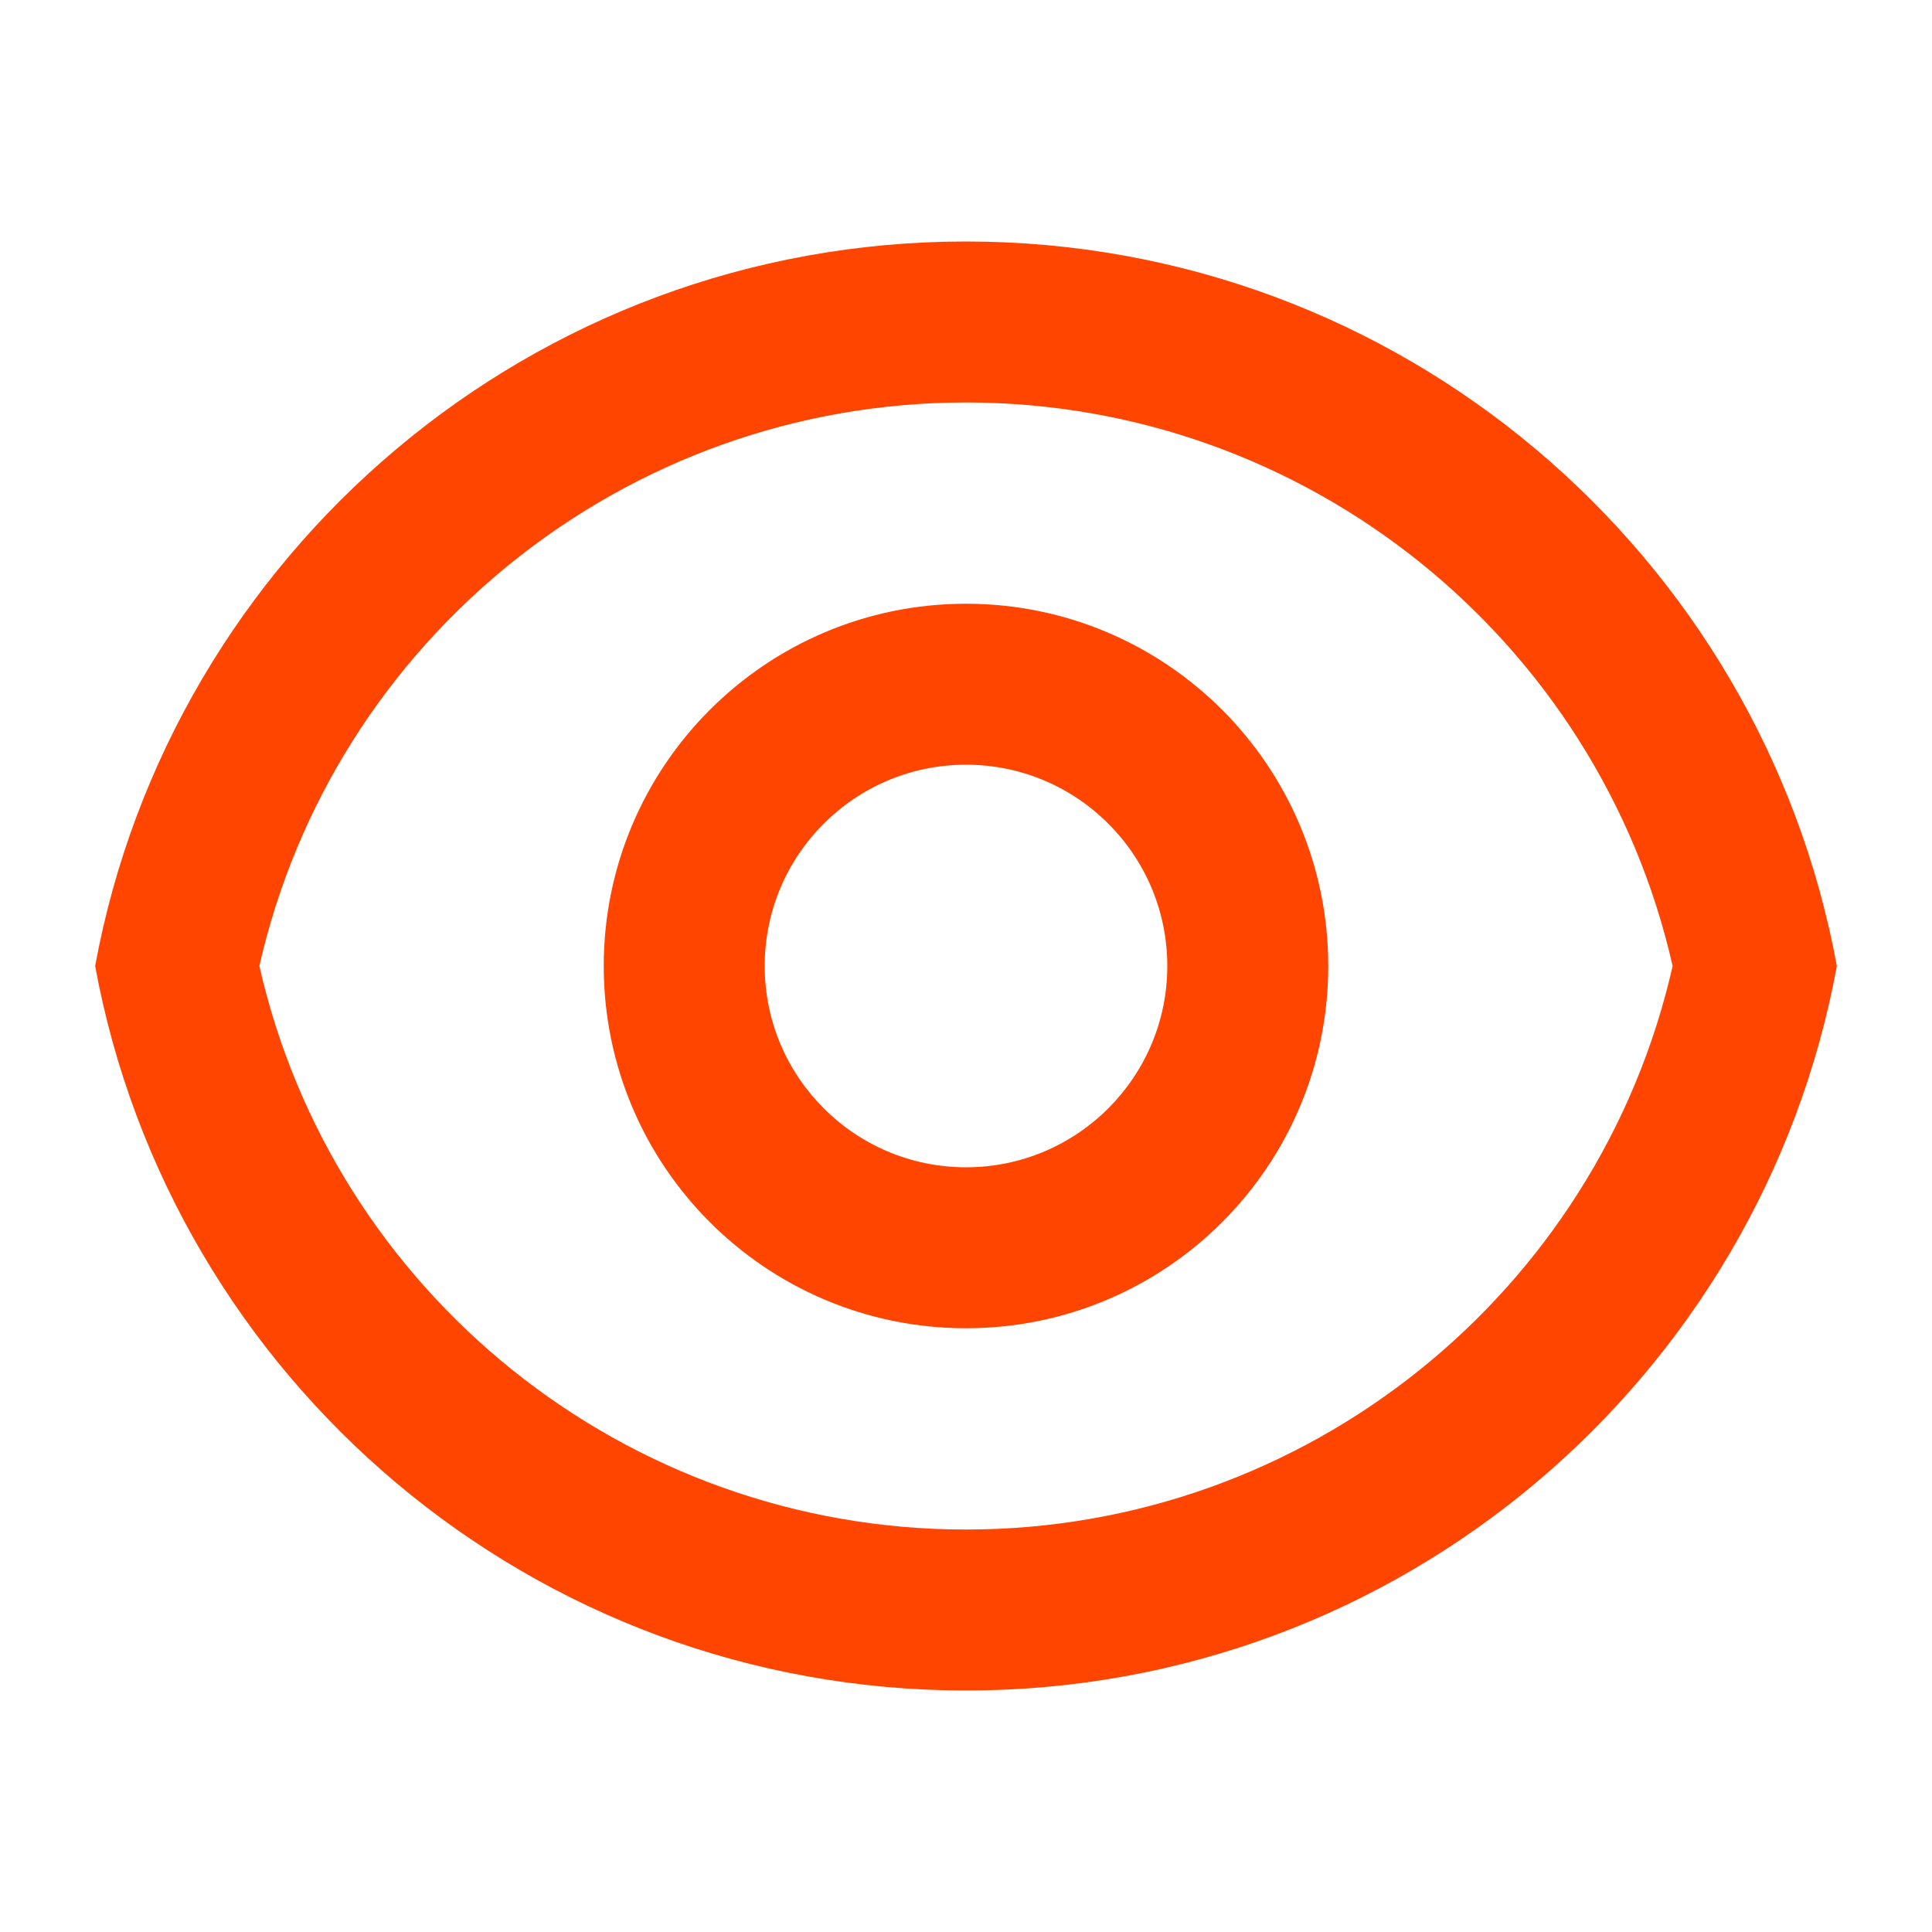
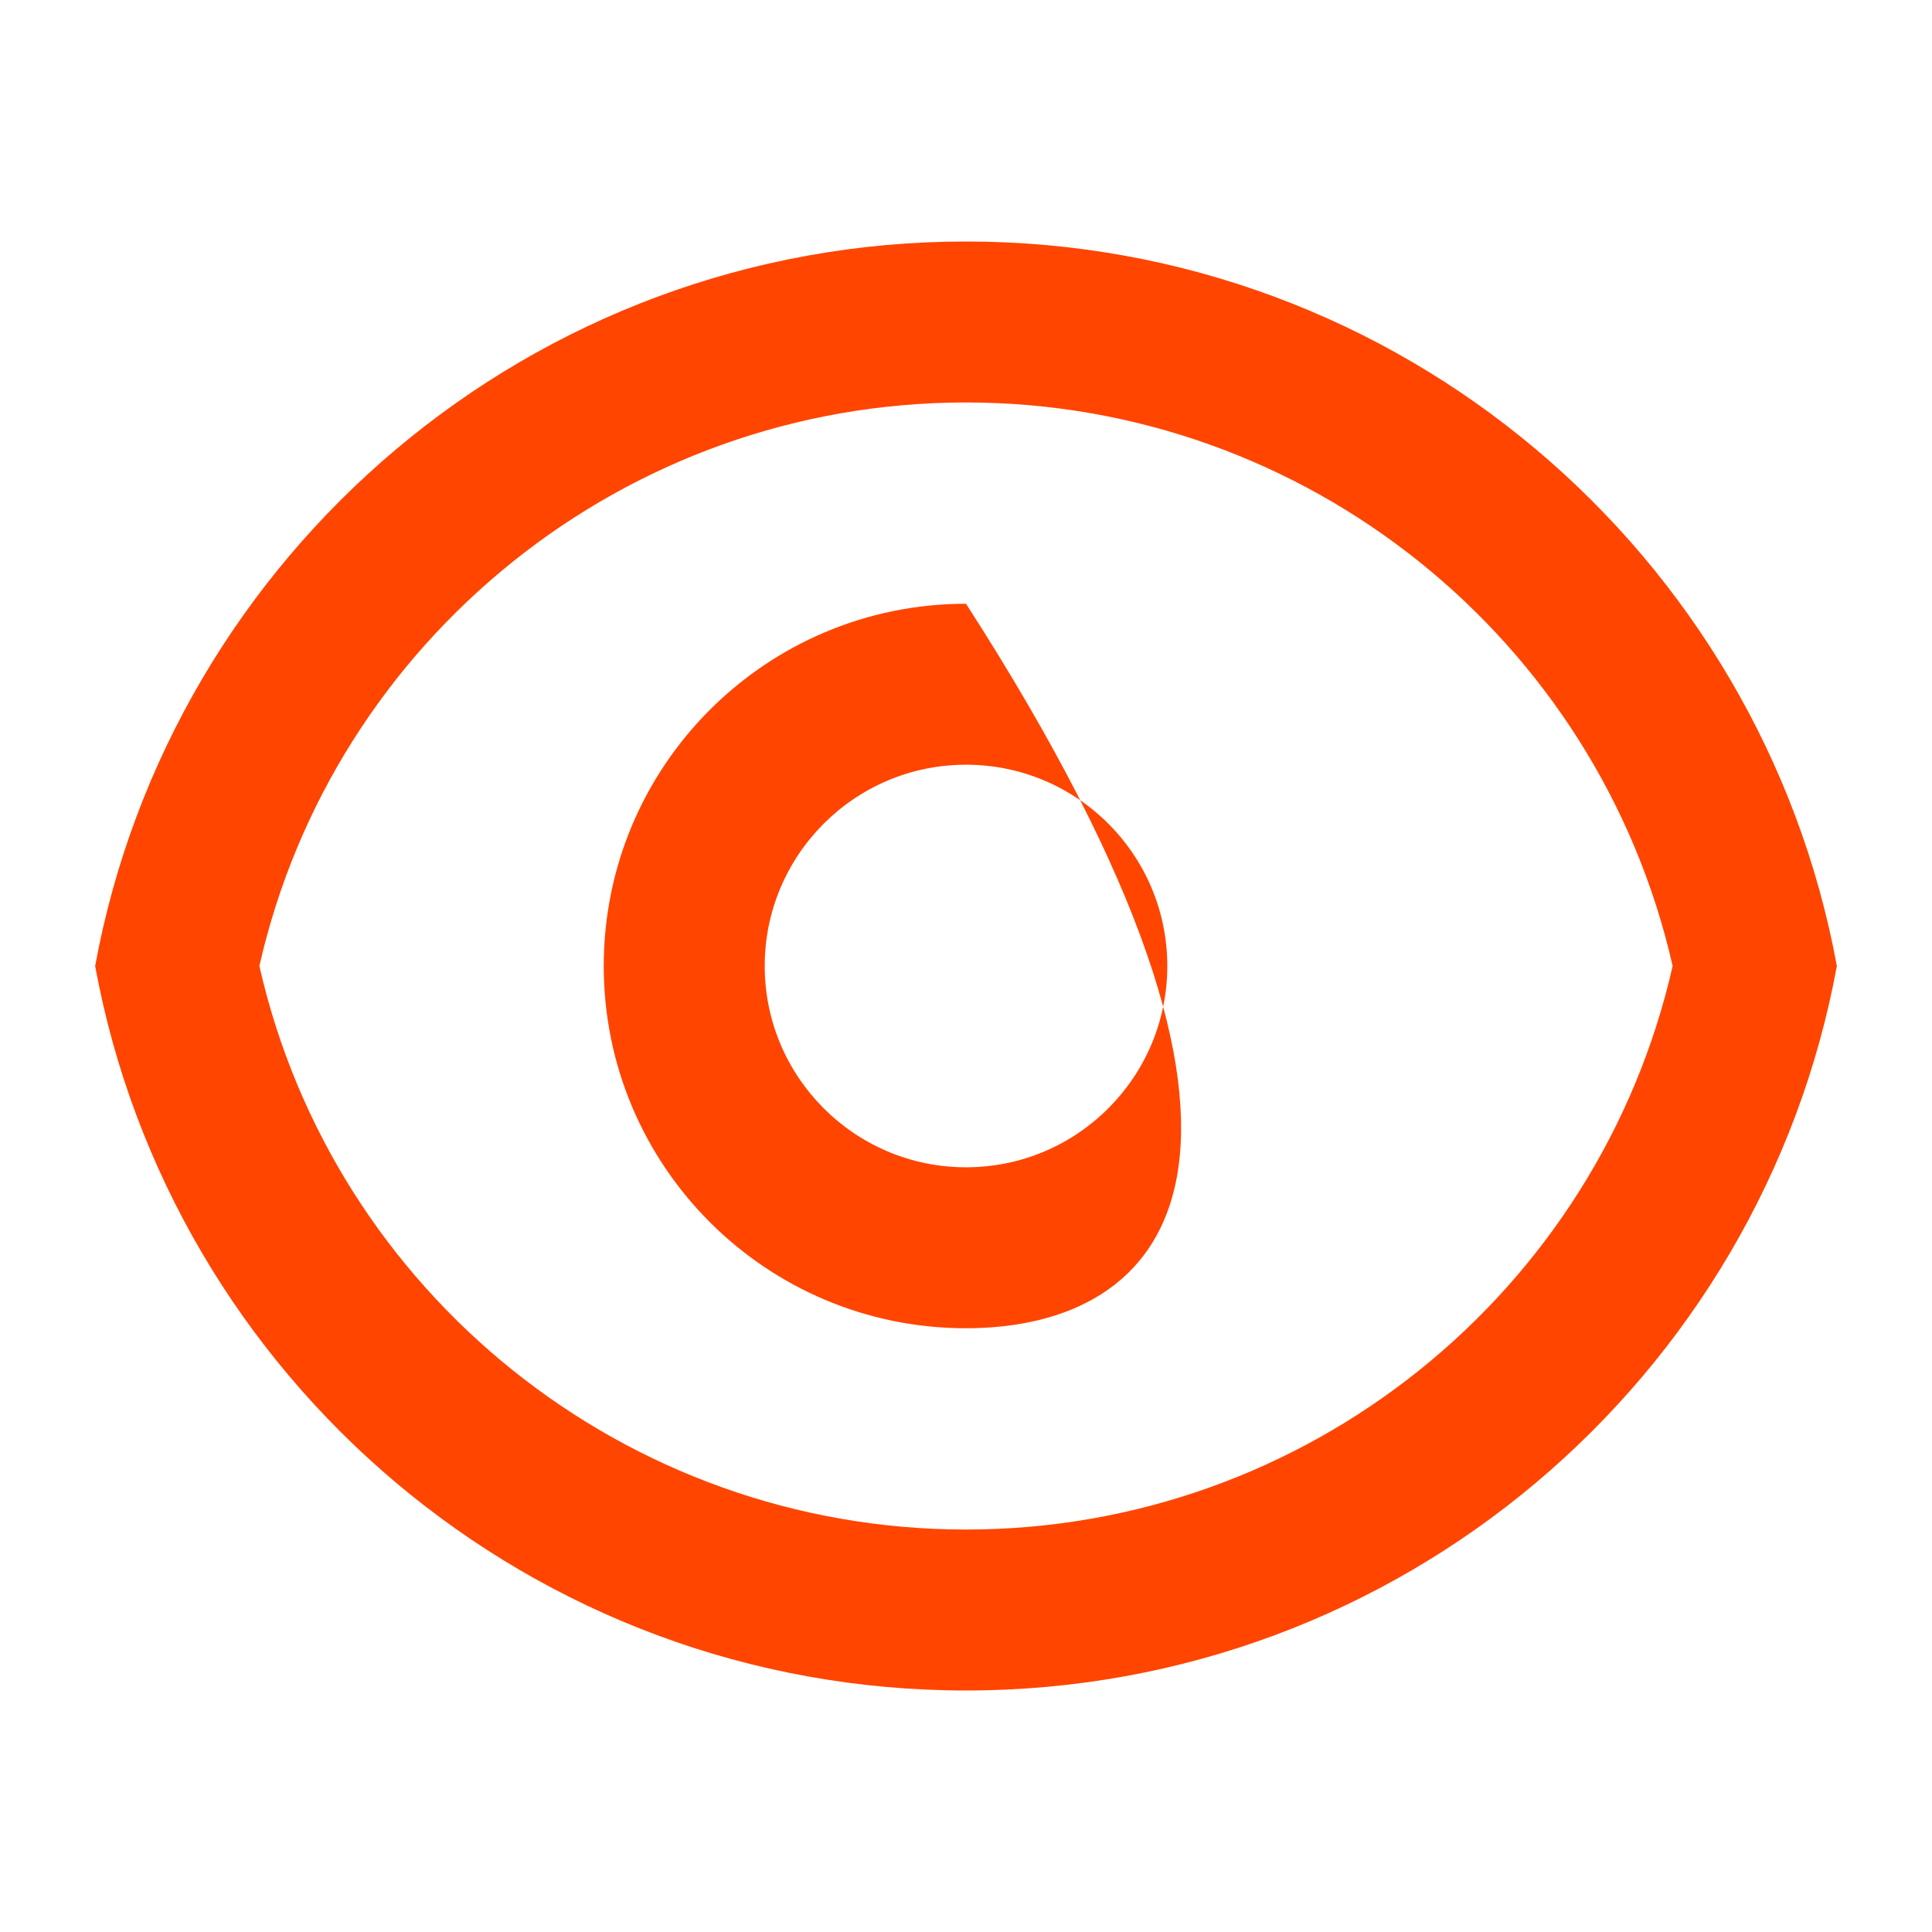
<svg xmlns="http://www.w3.org/2000/svg" width="16" height="16" viewBox="0 0 16 16" fill="none">
-   <path d="M8 2C11.595 2 14.585 4.587 15.212 8C14.585 11.414 11.595 14 8 14C4.405 14 1.415 11.414 0.788 8C1.415 4.587 4.405 2 8 2ZM8 12.667C10.824 12.667 13.24 10.701 13.852 8C13.24 5.299 10.824 3.333 8 3.333C5.176 3.333 2.76 5.299 2.148 8C2.76 10.701 5.176 12.667 8 12.667ZM8 11C6.343 11 5 9.657 5 8C5 6.343 6.343 5 8 5C9.657 5 11 6.343 11 8C11 9.657 9.657 11 8 11ZM8 9.667C8.921 9.667 9.667 8.92 9.667 8C9.667 7.08 8.921 6.333 8 6.333C7.08 6.333 6.333 7.08 6.333 8C6.333 8.92 7.08 9.667 8 9.667Z" fill="#FF4500" />
+   <path d="M8 2C11.595 2 14.585 4.587 15.212 8C14.585 11.414 11.595 14 8 14C4.405 14 1.415 11.414 0.788 8C1.415 4.587 4.405 2 8 2ZM8 12.667C10.824 12.667 13.24 10.701 13.852 8C13.24 5.299 10.824 3.333 8 3.333C5.176 3.333 2.76 5.299 2.148 8C2.76 10.701 5.176 12.667 8 12.667ZM8 11C6.343 11 5 9.657 5 8C5 6.343 6.343 5 8 5C11 9.657 9.657 11 8 11ZM8 9.667C8.921 9.667 9.667 8.92 9.667 8C9.667 7.08 8.921 6.333 8 6.333C7.08 6.333 6.333 7.08 6.333 8C6.333 8.92 7.08 9.667 8 9.667Z" fill="#FF4500" />
</svg>